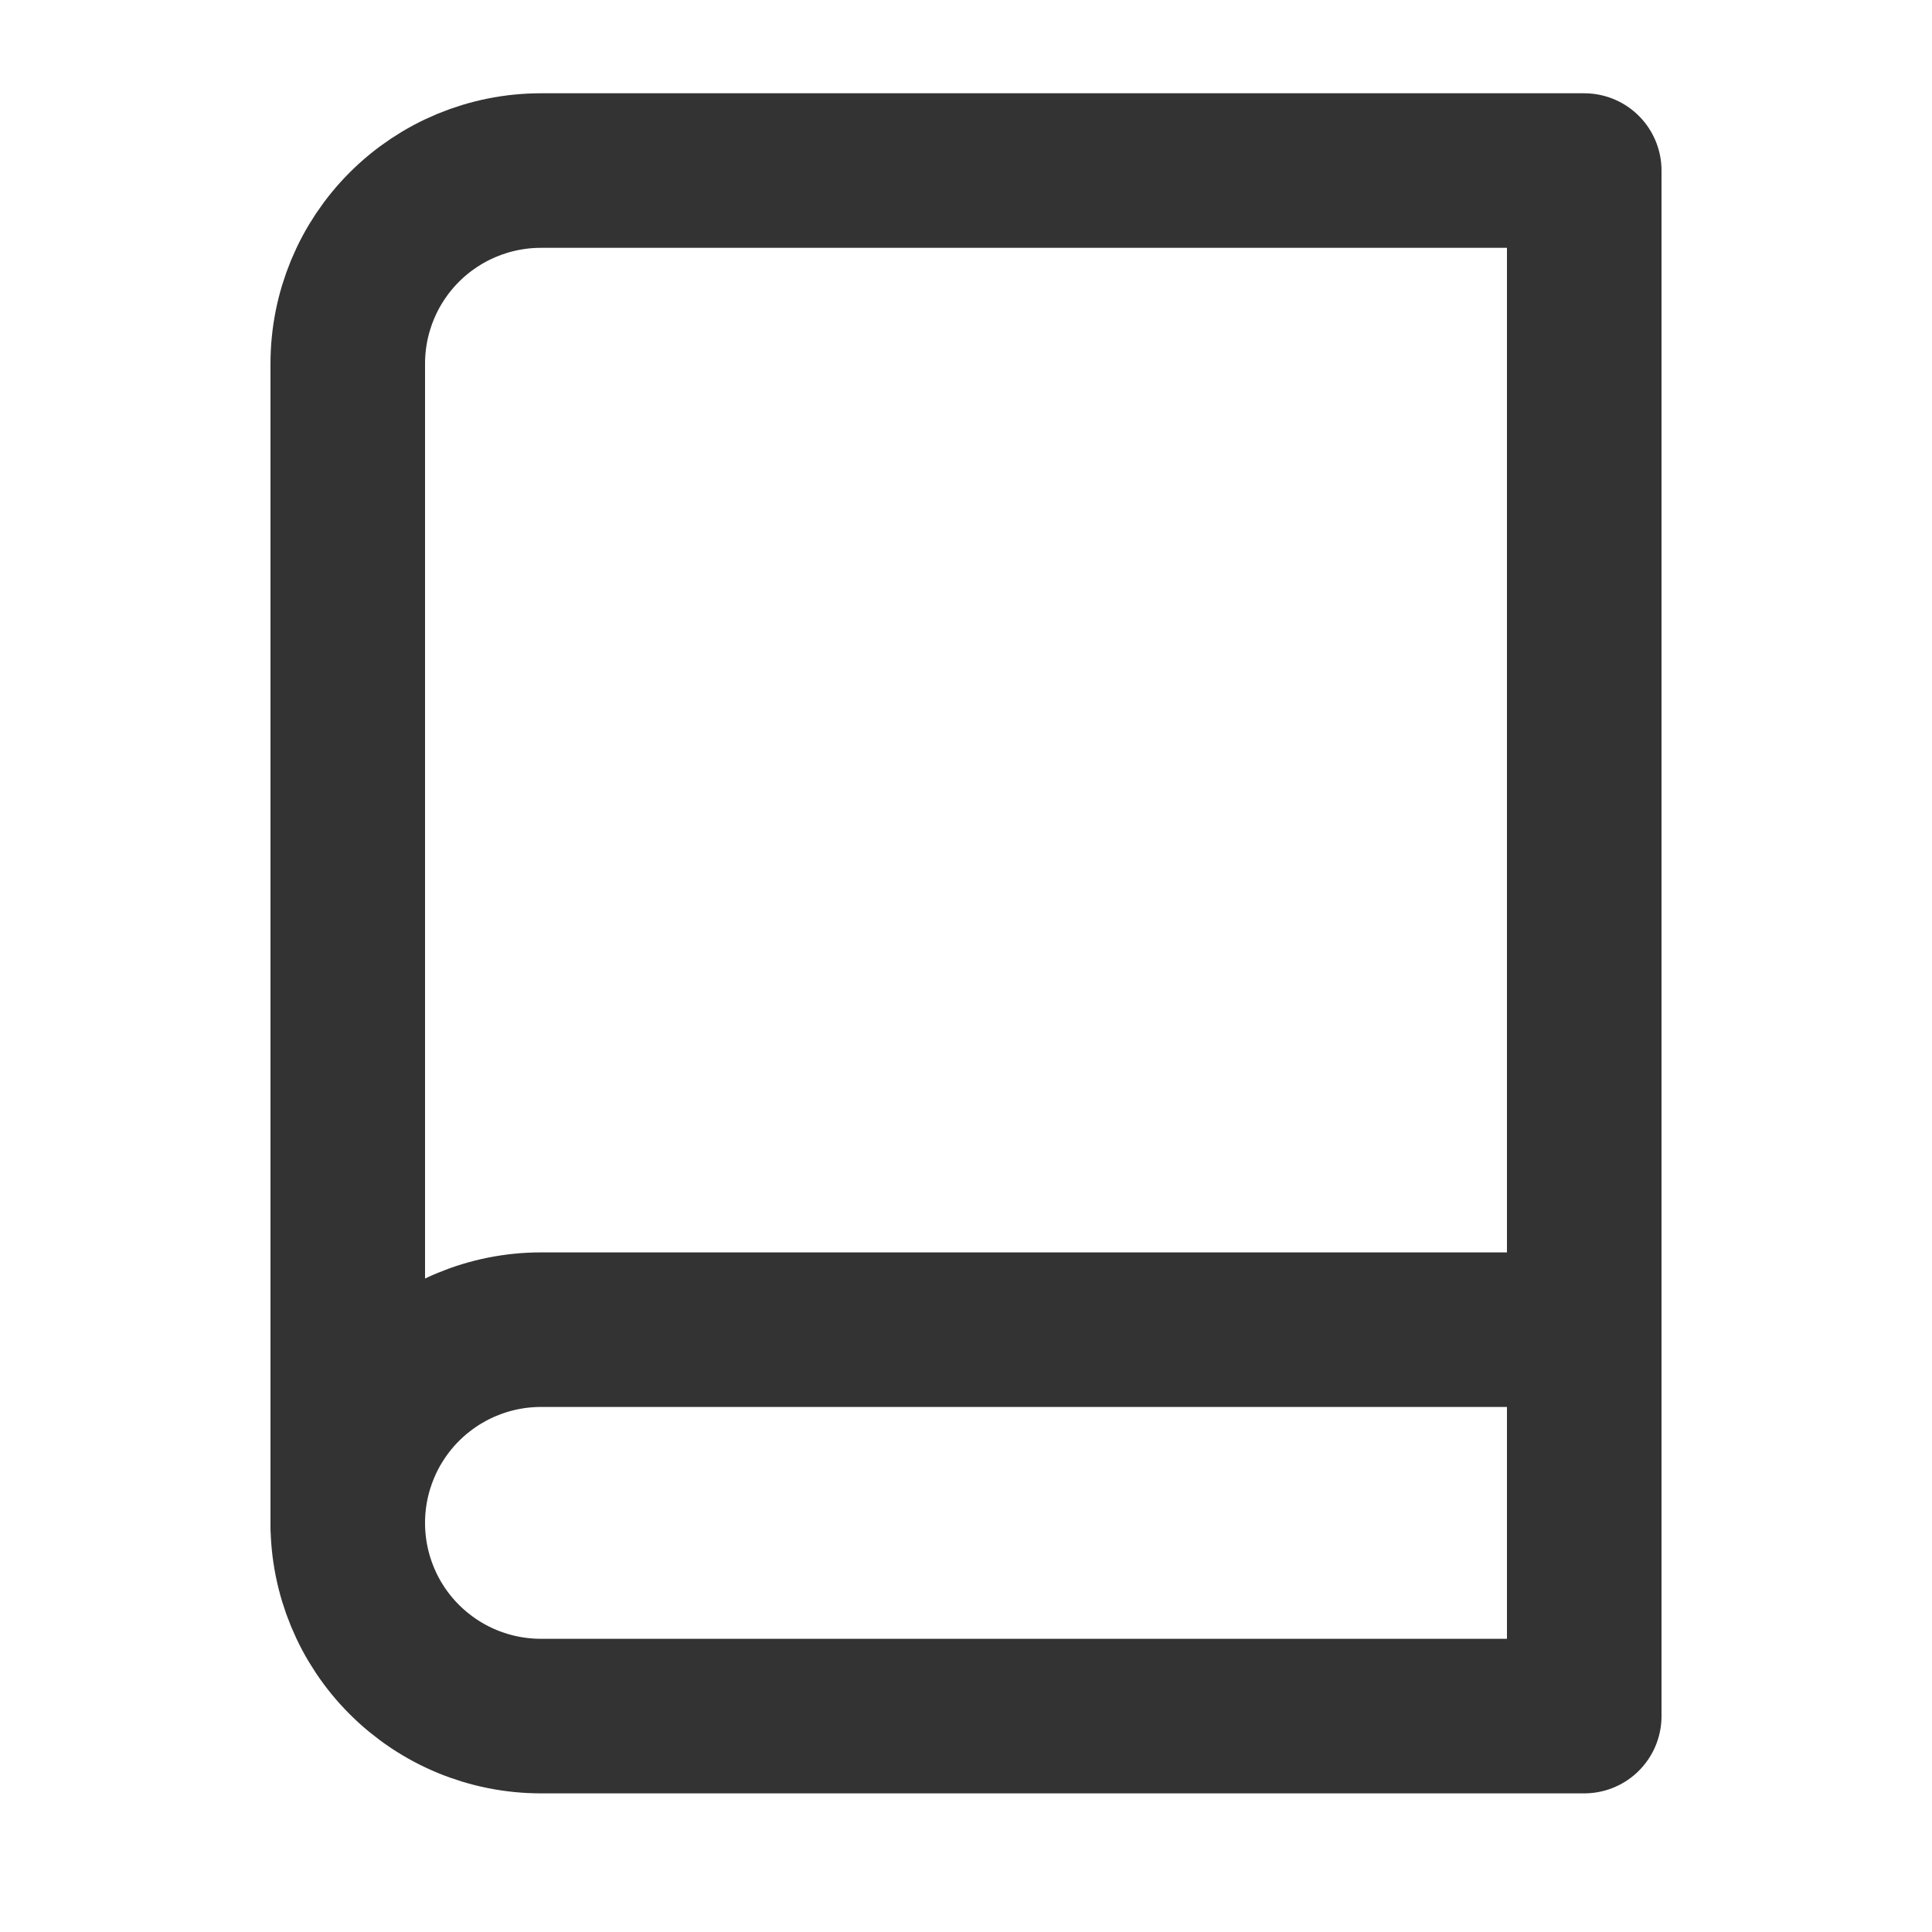
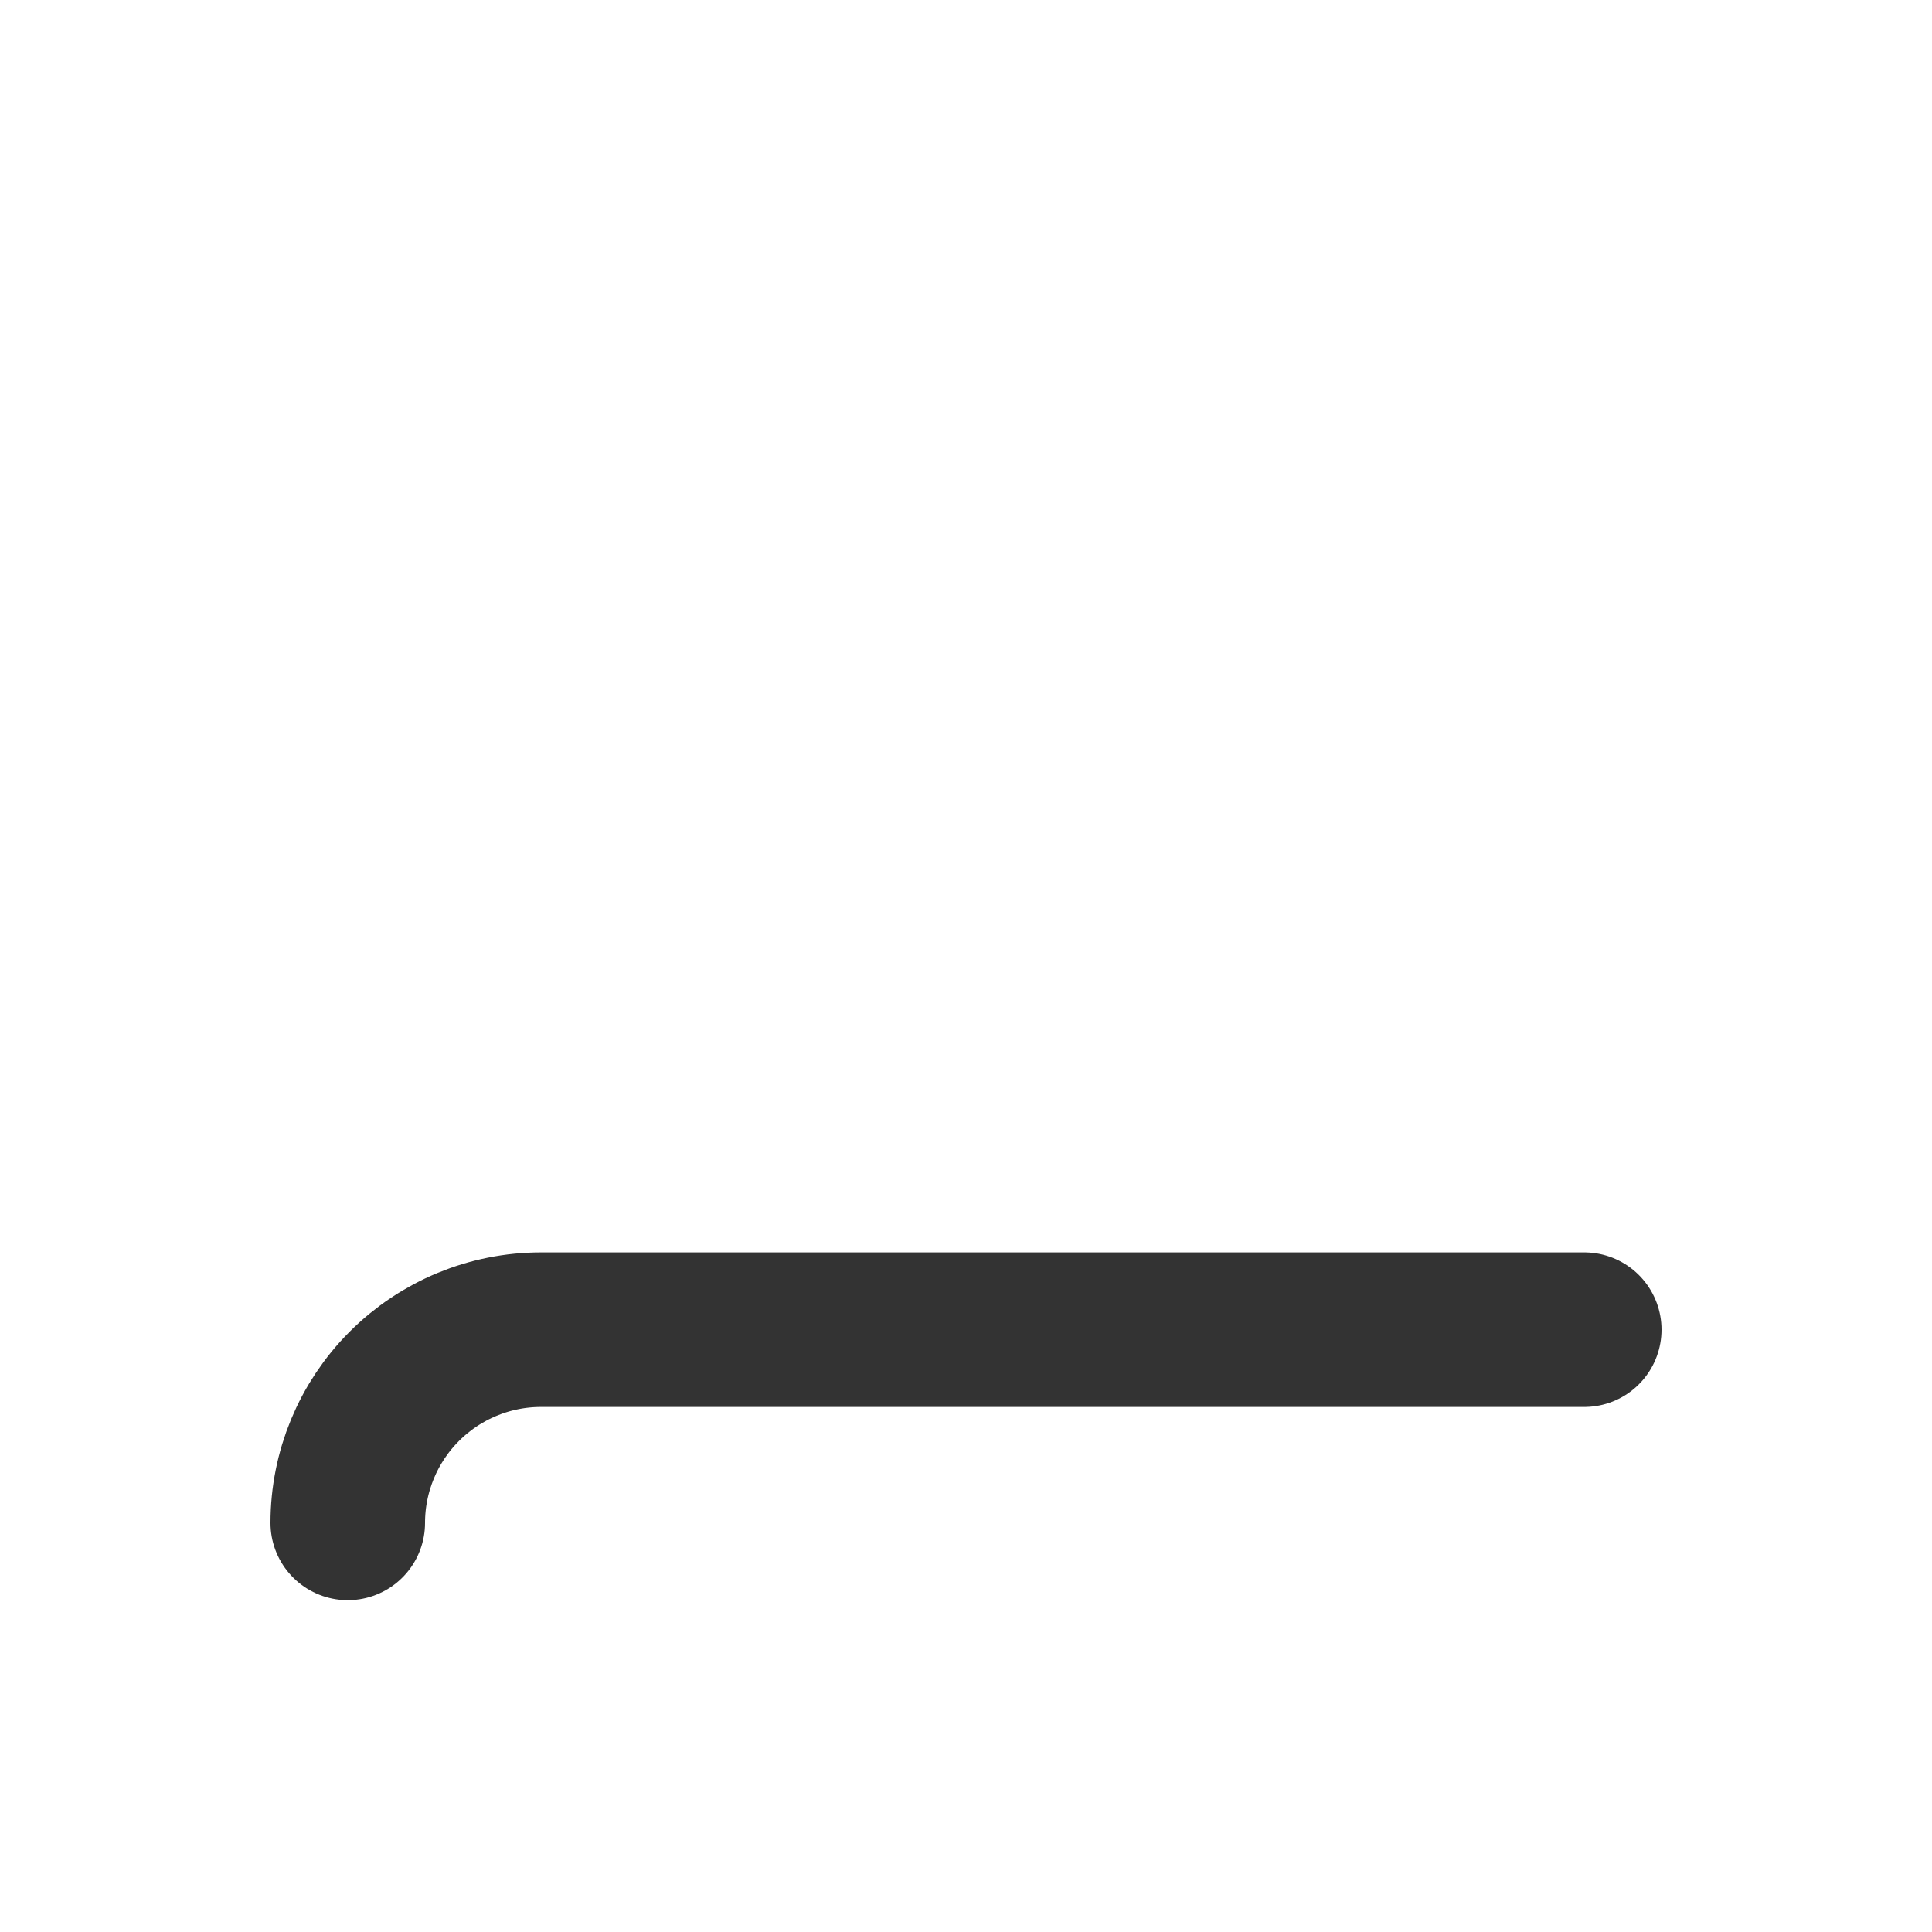
<svg xmlns="http://www.w3.org/2000/svg" width="25" height="25" viewBox="0 0 25 25" fill="none">
  <path d="M4.5 19.706C4.5 19.044 4.763 18.408 5.232 17.939C5.701 17.47 6.337 17.206 7 17.206H20.5" stroke="#333333" stroke-width="2" stroke-linecap="round" stroke-linejoin="round" />
-   <path d="M7 2.207H20.5V22.206H7C6.337 22.206 5.701 21.943 5.232 21.474C4.763 21.006 4.5 20.37 4.5 19.706V4.707C4.5 4.043 4.763 3.408 5.232 2.939C5.701 2.47 6.337 2.207 7 2.207V2.207Z" stroke="#333333" stroke-width="2" stroke-linecap="round" stroke-linejoin="round" />
</svg>